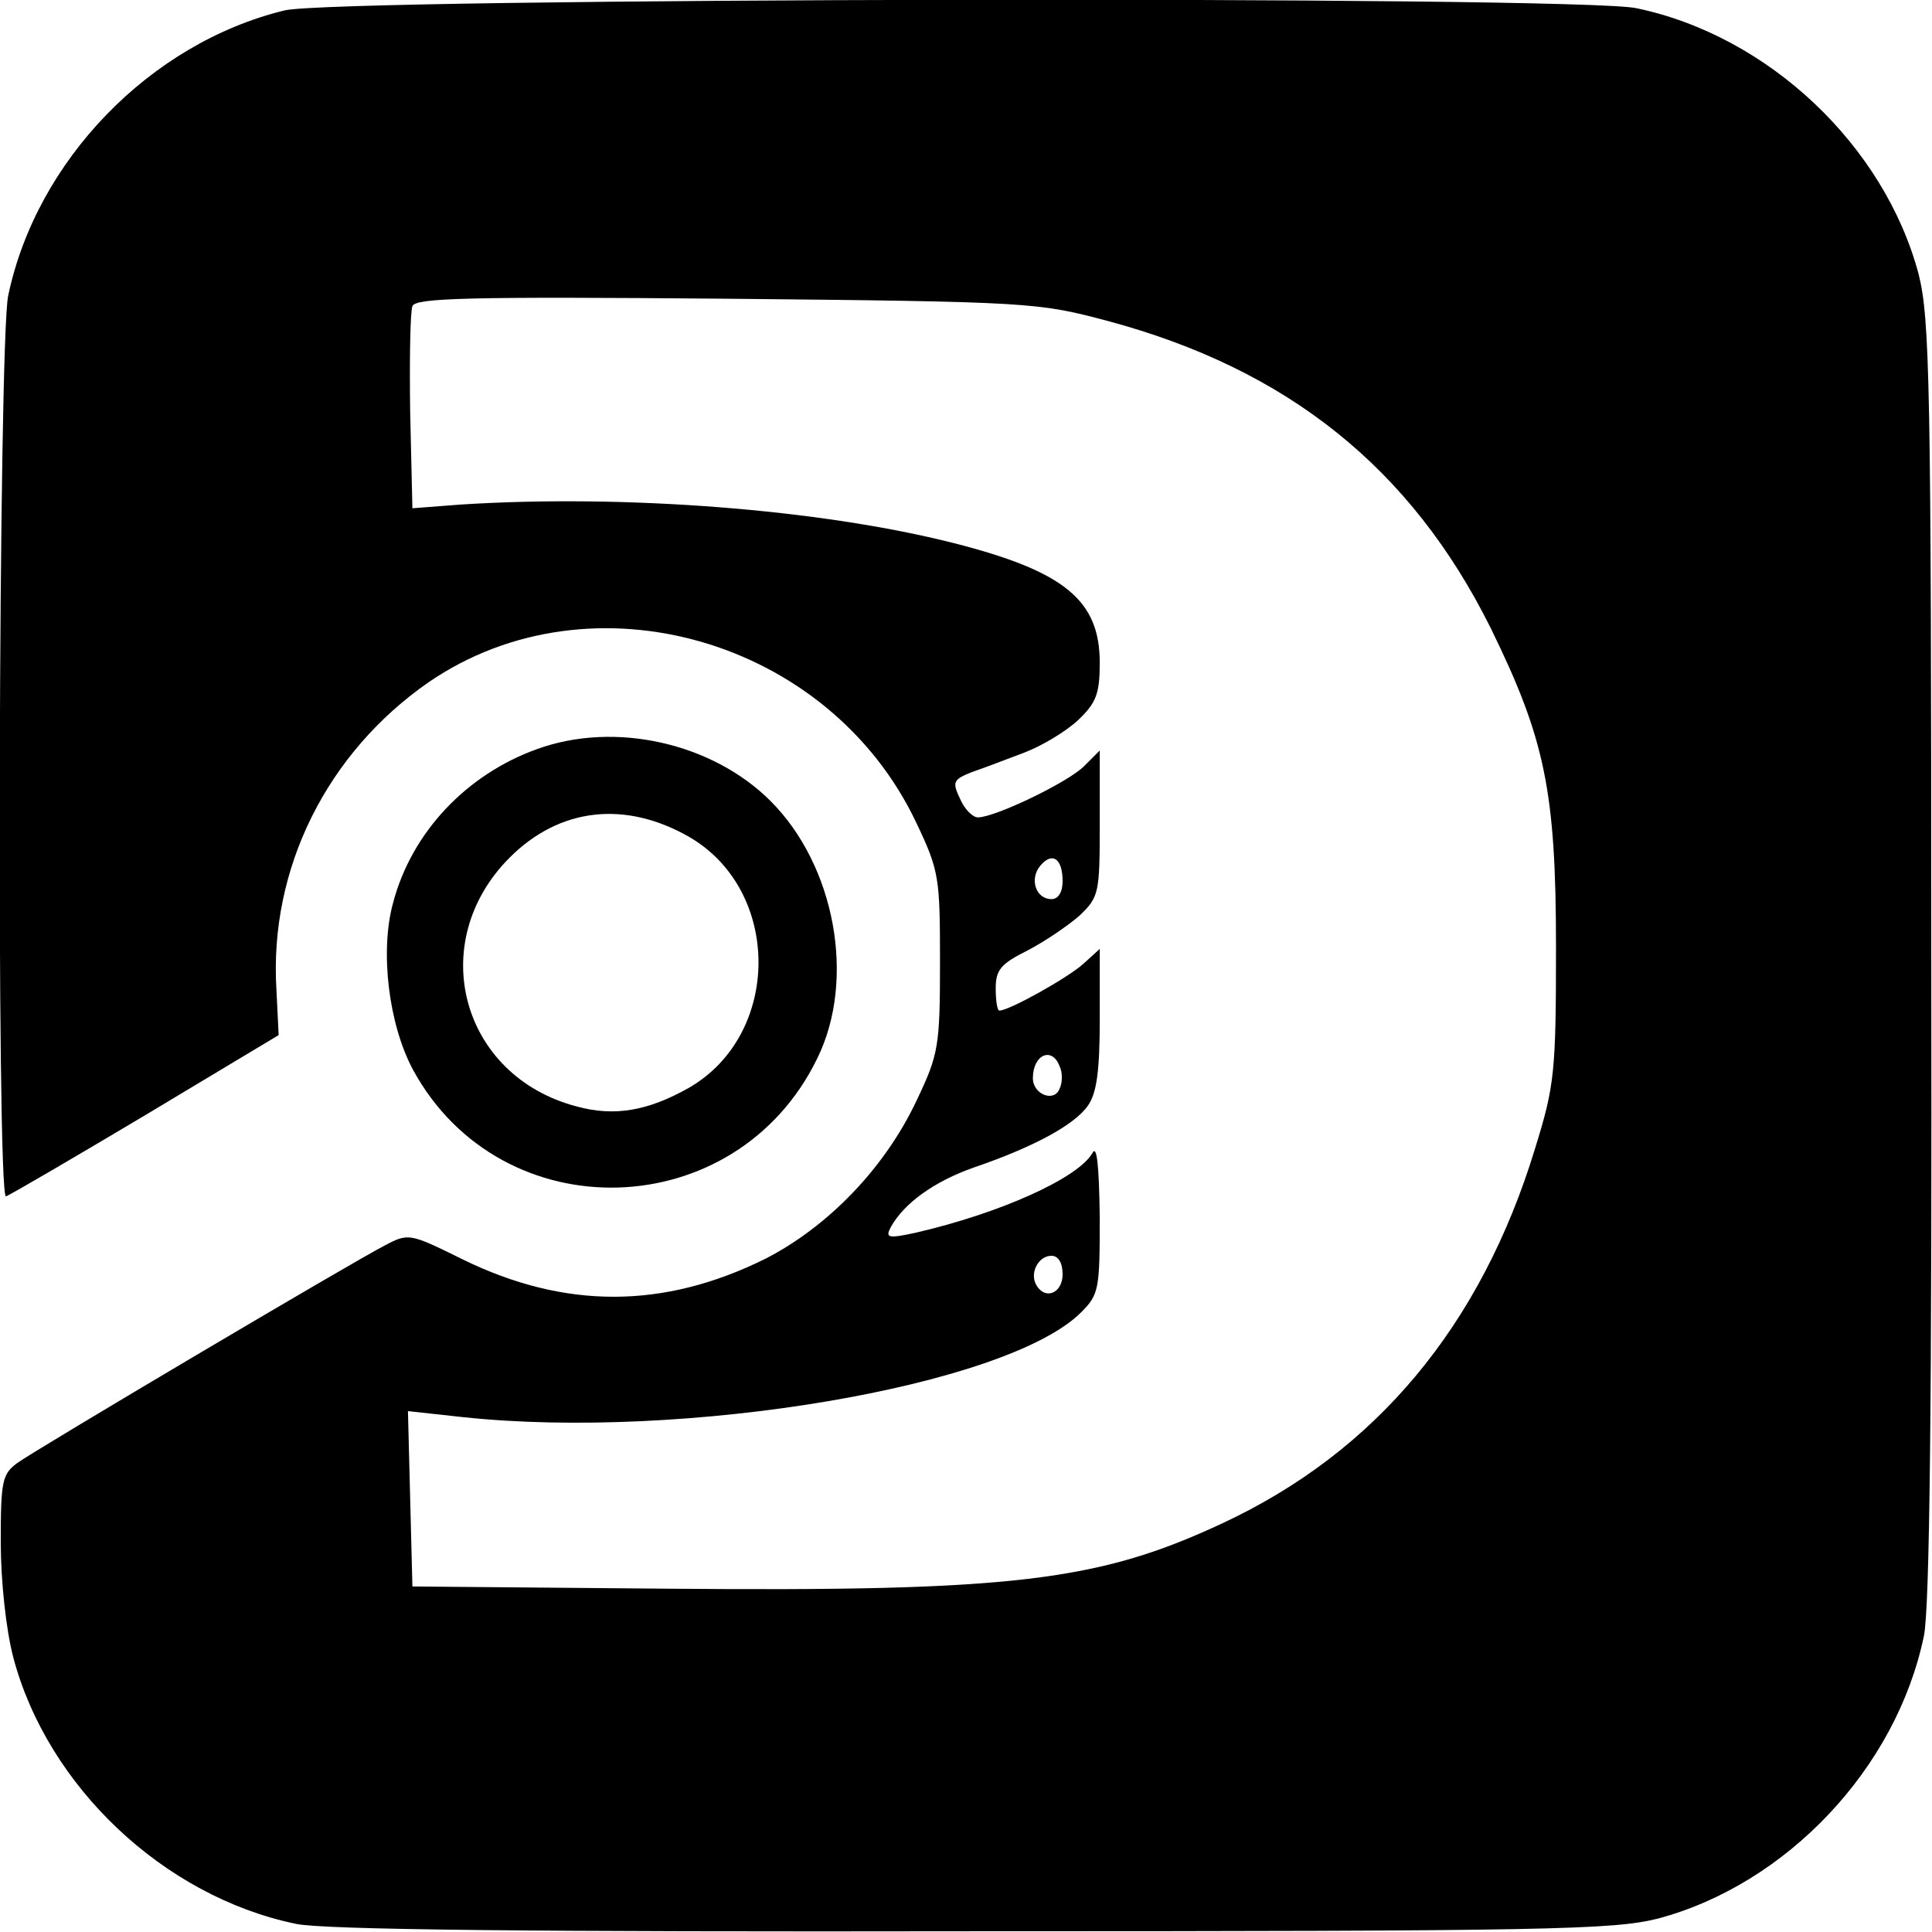
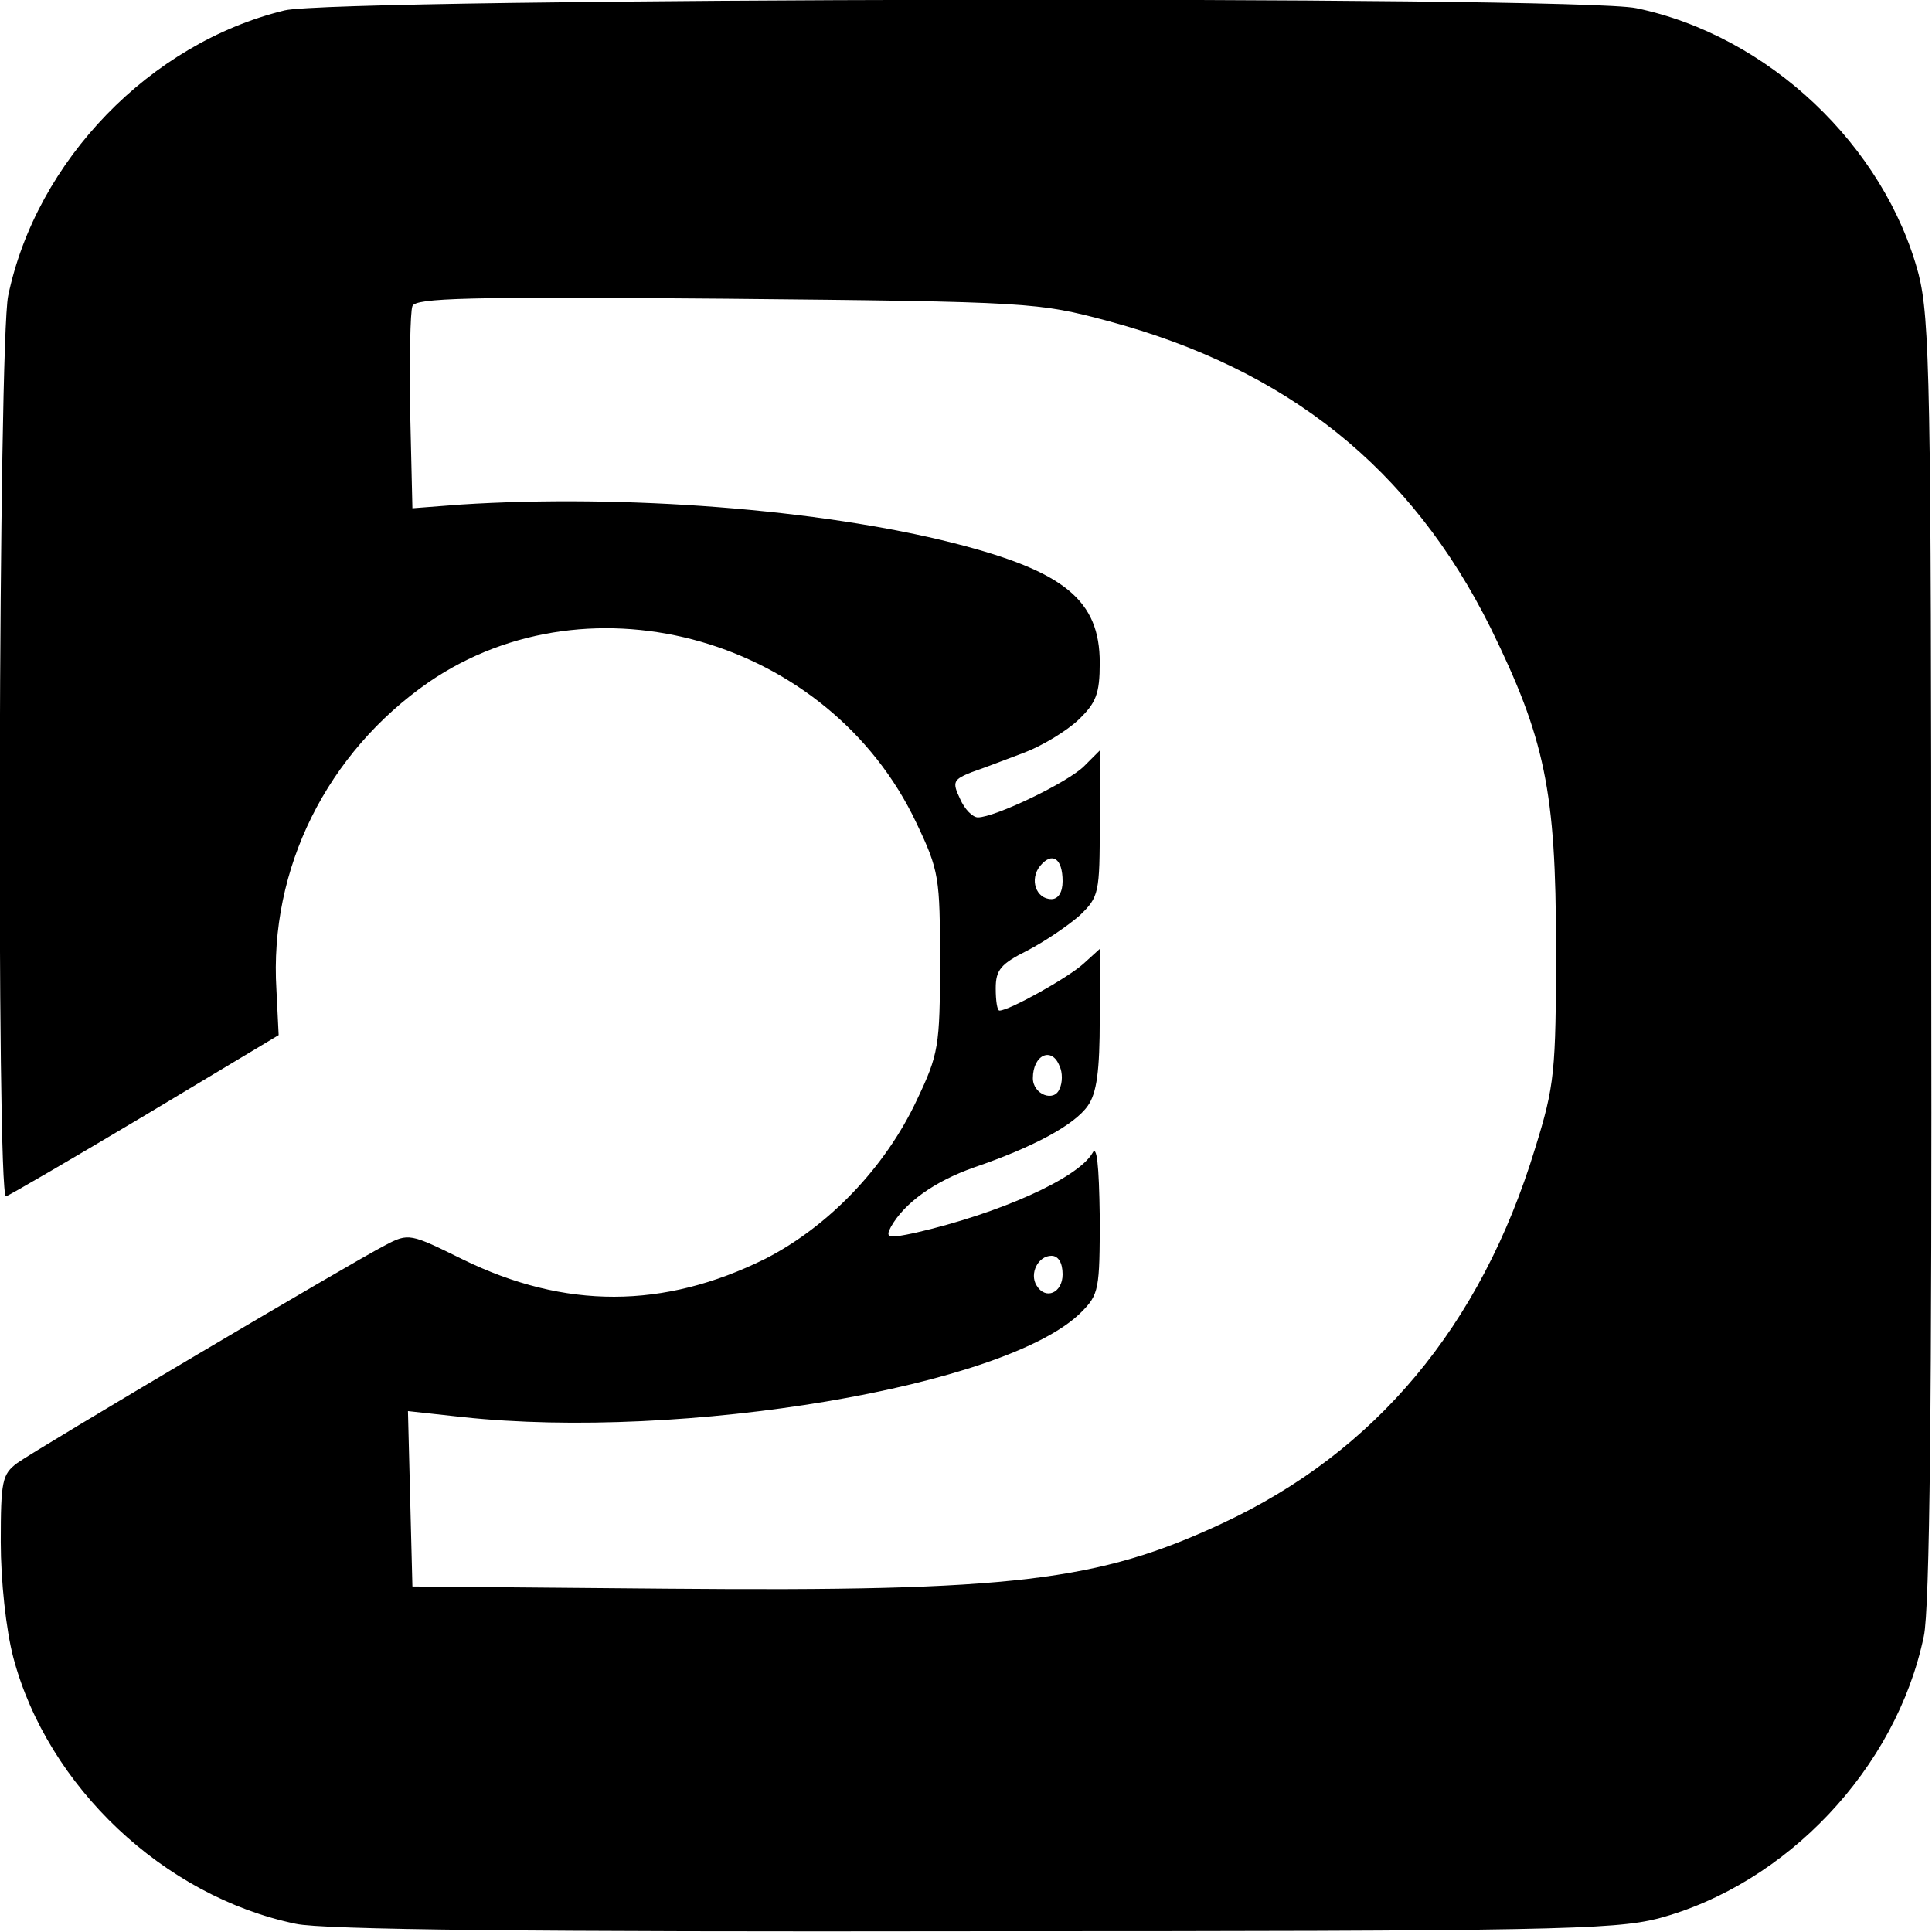
<svg xmlns="http://www.w3.org/2000/svg" version="1.0" width="260pt" height="260pt" viewBox="0 0 260 260" preserveAspectRatio="xMidYMid meet">
  <g transform="translate(0,260) scale(0.1,-0.1)" fill="#000000" stroke="none">
    <path d="M383 2586 c-181 -44 -334 -202 -372 -384 -13 -61 -16 -1212 -3 -1212 4 1 88 50 187 109 l180 108 -3 61 c-10 163 68 319 205 414 219 150 539 58 656 -189 31 -65 32 -74 32 -188 0 -113 -2 -124 -31 -185 -43 -92 -120 -171 -204 -214 -137 -68 -270 -68 -407 -1 -71 35 -73 36 -105 19 -43 -22 -467 -273 -495 -293 -20 -15 -22 -24 -22 -106 0 -52 7 -118 17 -156 46 -173 202 -321 380 -358 36 -8 321 -11 910 -10 777 0 863 2 923 17 173 46 321 202 358 380 8 36 11 321 10 910 0 777 -2 863 -17 923 -46 173 -202 321 -380 358 -80 17 -1749 14 -1819 -3z m1108 -418 c242 -65 408 -198 515 -413 73 -149 88 -219 88 -430 0 -168 -2 -186 -28 -270 -73 -240 -215 -409 -421 -505 -167 -78 -282 -92 -745 -88 l-345 3 -3 118 -3 118 73 -8 c297 -32 733 41 833 141 24 24 25 31 25 128 -1 72 -4 98 -10 86 -20 -34 -125 -81 -238 -107 -37 -8 -41 -7 -33 8 18 32 58 61 112 80 79 27 135 57 153 83 12 17 16 47 16 117 l0 94 -22 -20 c-21 -19 -100 -63 -113 -63 -3 0 -5 13 -5 30 0 25 7 33 43 51 23 12 54 33 70 47 26 25 27 30 27 124 l0 98 -21 -21 c-22 -22 -120 -69 -143 -69 -7 0 -18 11 -24 25 -11 23 -9 26 16 36 15 5 46 17 70 26 24 9 57 29 73 44 24 23 29 35 29 77 0 84 -47 123 -196 161 -181 46 -445 66 -664 52 l-65 -5 -3 129 c-1 71 0 135 3 143 4 11 73 13 423 10 410 -4 419 -5 513 -30z m-61 -754 c0 -15 -6 -24 -15 -24 -21 0 -30 27 -15 45 16 19 30 10 30 -21z m-4 -249 c4 -8 4 -22 0 -30 -7 -19 -36 -8 -36 14 0 32 26 43 36 16z m4 -280 c0 -25 -23 -35 -35 -15 -10 16 2 40 20 40 9 0 15 -9 15 -25z" />
-     <path d="M723 1592 c-95 -34 -169 -112 -194 -207 -18 -65 -6 -164 27 -225 119 -218 435 -209 544 16 52 106 24 259 -63 346 -78 78 -209 108 -314 70z m204 -118 c125 -72 125 -266 0 -338 -55 -31 -100 -39 -151 -25 -156 41 -204 221 -90 335 67 67 155 77 241 28z" />
  </g>
</svg>